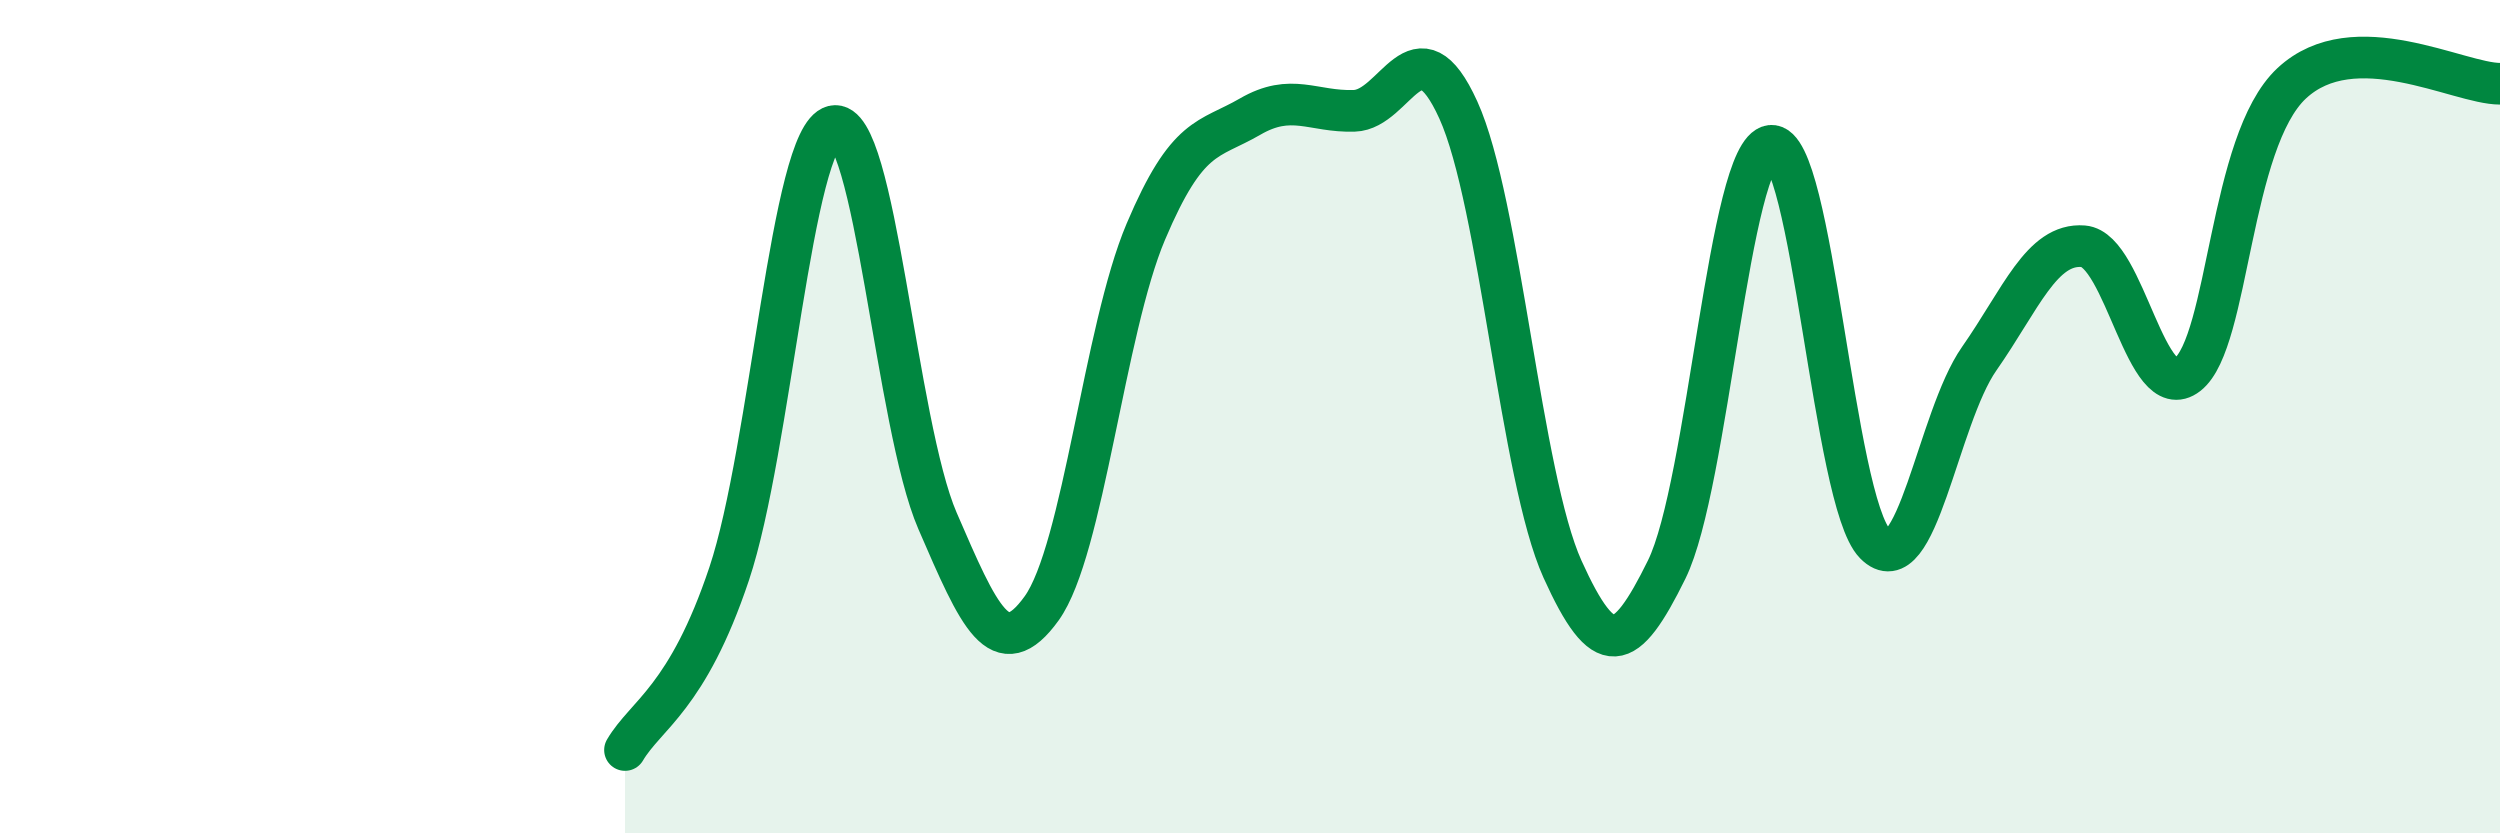
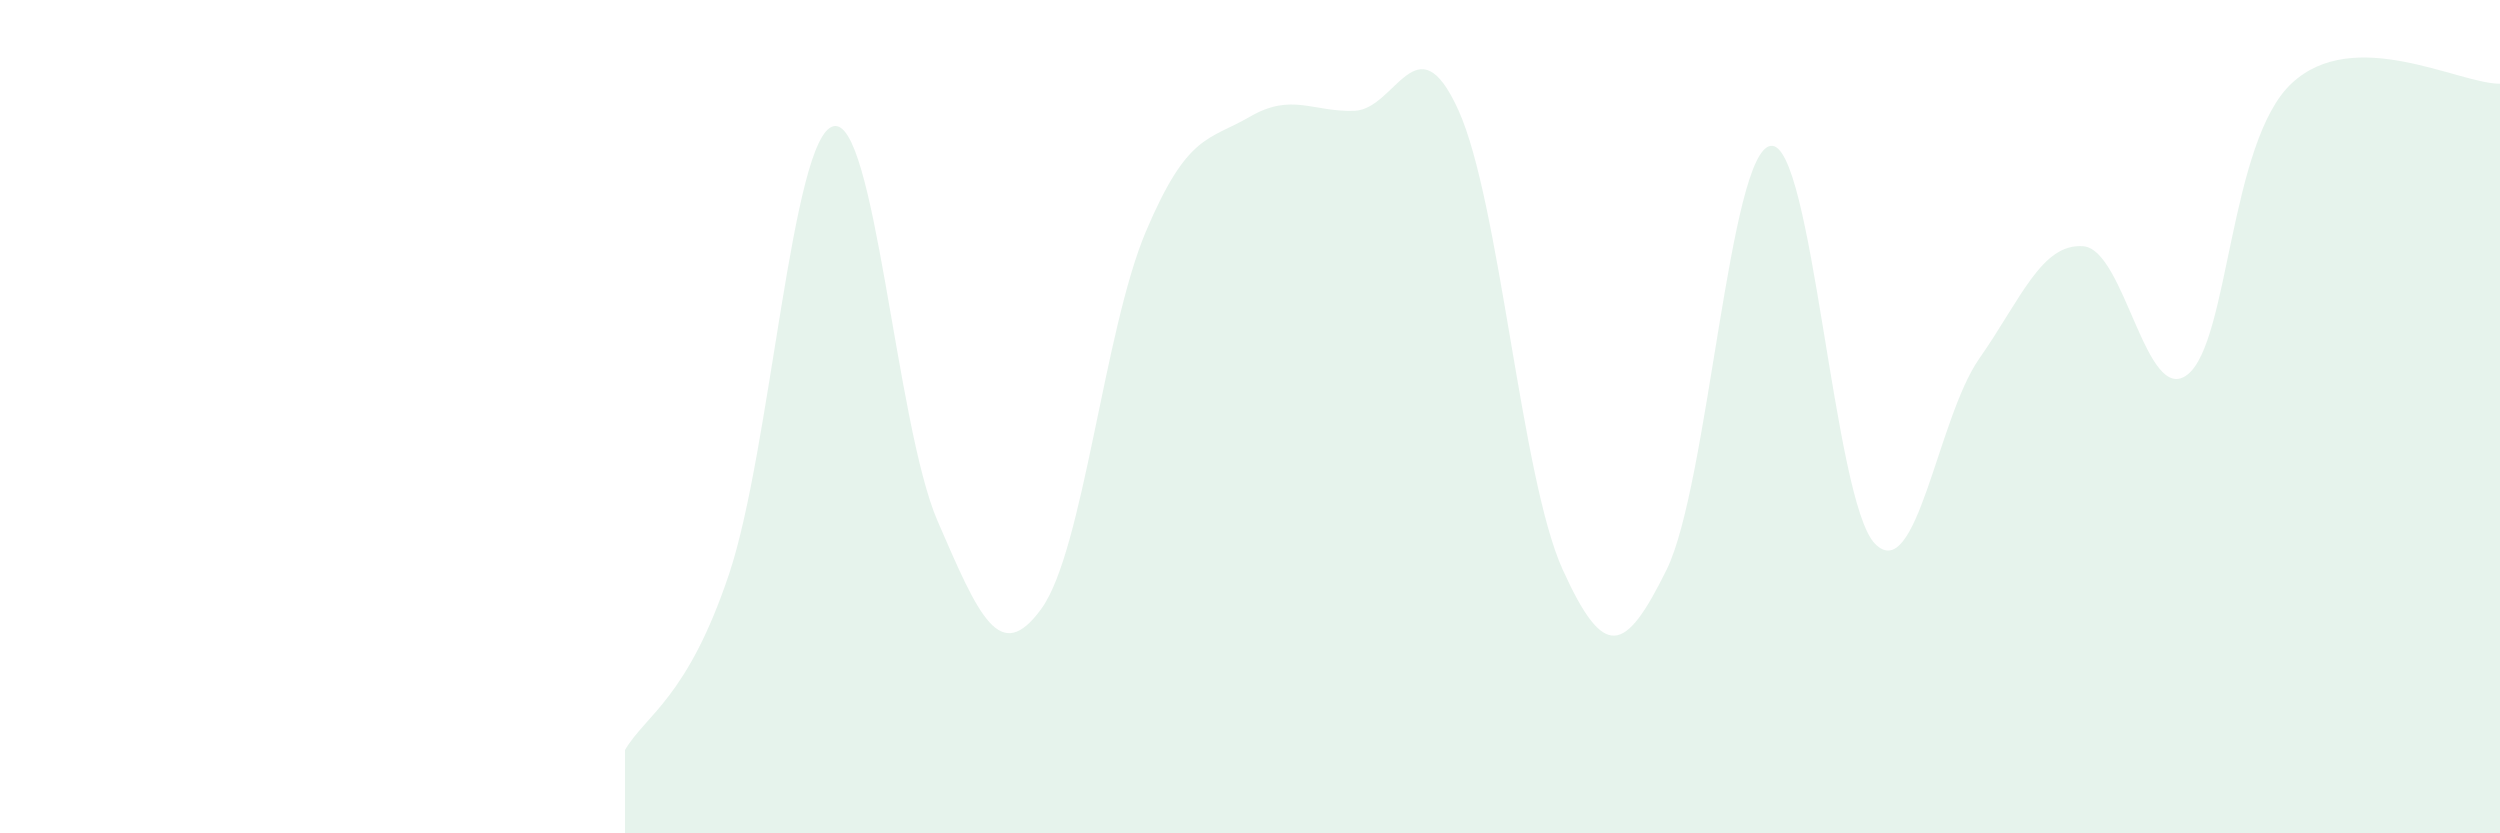
<svg xmlns="http://www.w3.org/2000/svg" width="60" height="20" viewBox="0 0 60 20">
  <path d="M 15,18 C 15.5,17.15 16.5,16.76 17.5,13.77 C 18.5,10.78 19,3.28 20,3.03 C 21,2.78 21.5,10.19 22.5,12.5 C 23.5,14.81 24,15.99 25,14.6 C 26,13.21 26.5,7.92 27.5,5.56 C 28.5,3.2 29,3.38 30,2.8 C 31,2.22 31.5,2.69 32.5,2.66 C 33.5,2.63 34,0.44 35,2.64 C 36,4.84 36.5,11.45 37.5,13.66 C 38.5,15.87 39,15.7 40,13.67 C 41,11.64 41.5,3.62 42.5,3.5 C 43.5,3.38 44,12.03 45,13.05 C 46,14.07 46.5,10.04 47.5,8.61 C 48.5,7.18 49,5.83 50,5.91 C 51,5.99 51.5,9.77 52.5,8.99 C 53.5,8.21 53.5,3.4 55,2 C 56.5,0.6 59,2.01 60,2.01L60 20L15 20Z" fill="#008740" opacity="0.1" stroke-linecap="round" stroke-linejoin="round" />
-   <path d="M 15,18 C 15.5,17.15 16.5,16.76 17.5,13.77 C 18.5,10.78 19,3.28 20,3.03 C 21,2.78 21.5,10.19 22.5,12.5 C 23.5,14.81 24,15.99 25,14.6 C 26,13.21 26.5,7.92 27.5,5.56 C 28.5,3.2 29,3.38 30,2.8 C 31,2.22 31.5,2.69 32.5,2.66 C 33.5,2.63 34,0.44 35,2.64 C 36,4.84 36.5,11.45 37.5,13.66 C 38.5,15.87 39,15.7 40,13.67 C 41,11.64 41.5,3.62 42.5,3.5 C 43.5,3.38 44,12.03 45,13.05 C 46,14.07 46.5,10.04 47.5,8.61 C 48.5,7.18 49,5.83 50,5.91 C 51,5.99 51.5,9.77 52.5,8.99 C 53.5,8.21 53.5,3.4 55,2 C 56.5,0.6 59,2.01 60,2.01" stroke="#008740" stroke-width="1" fill="none" stroke-linecap="round" stroke-linejoin="round" />
</svg>